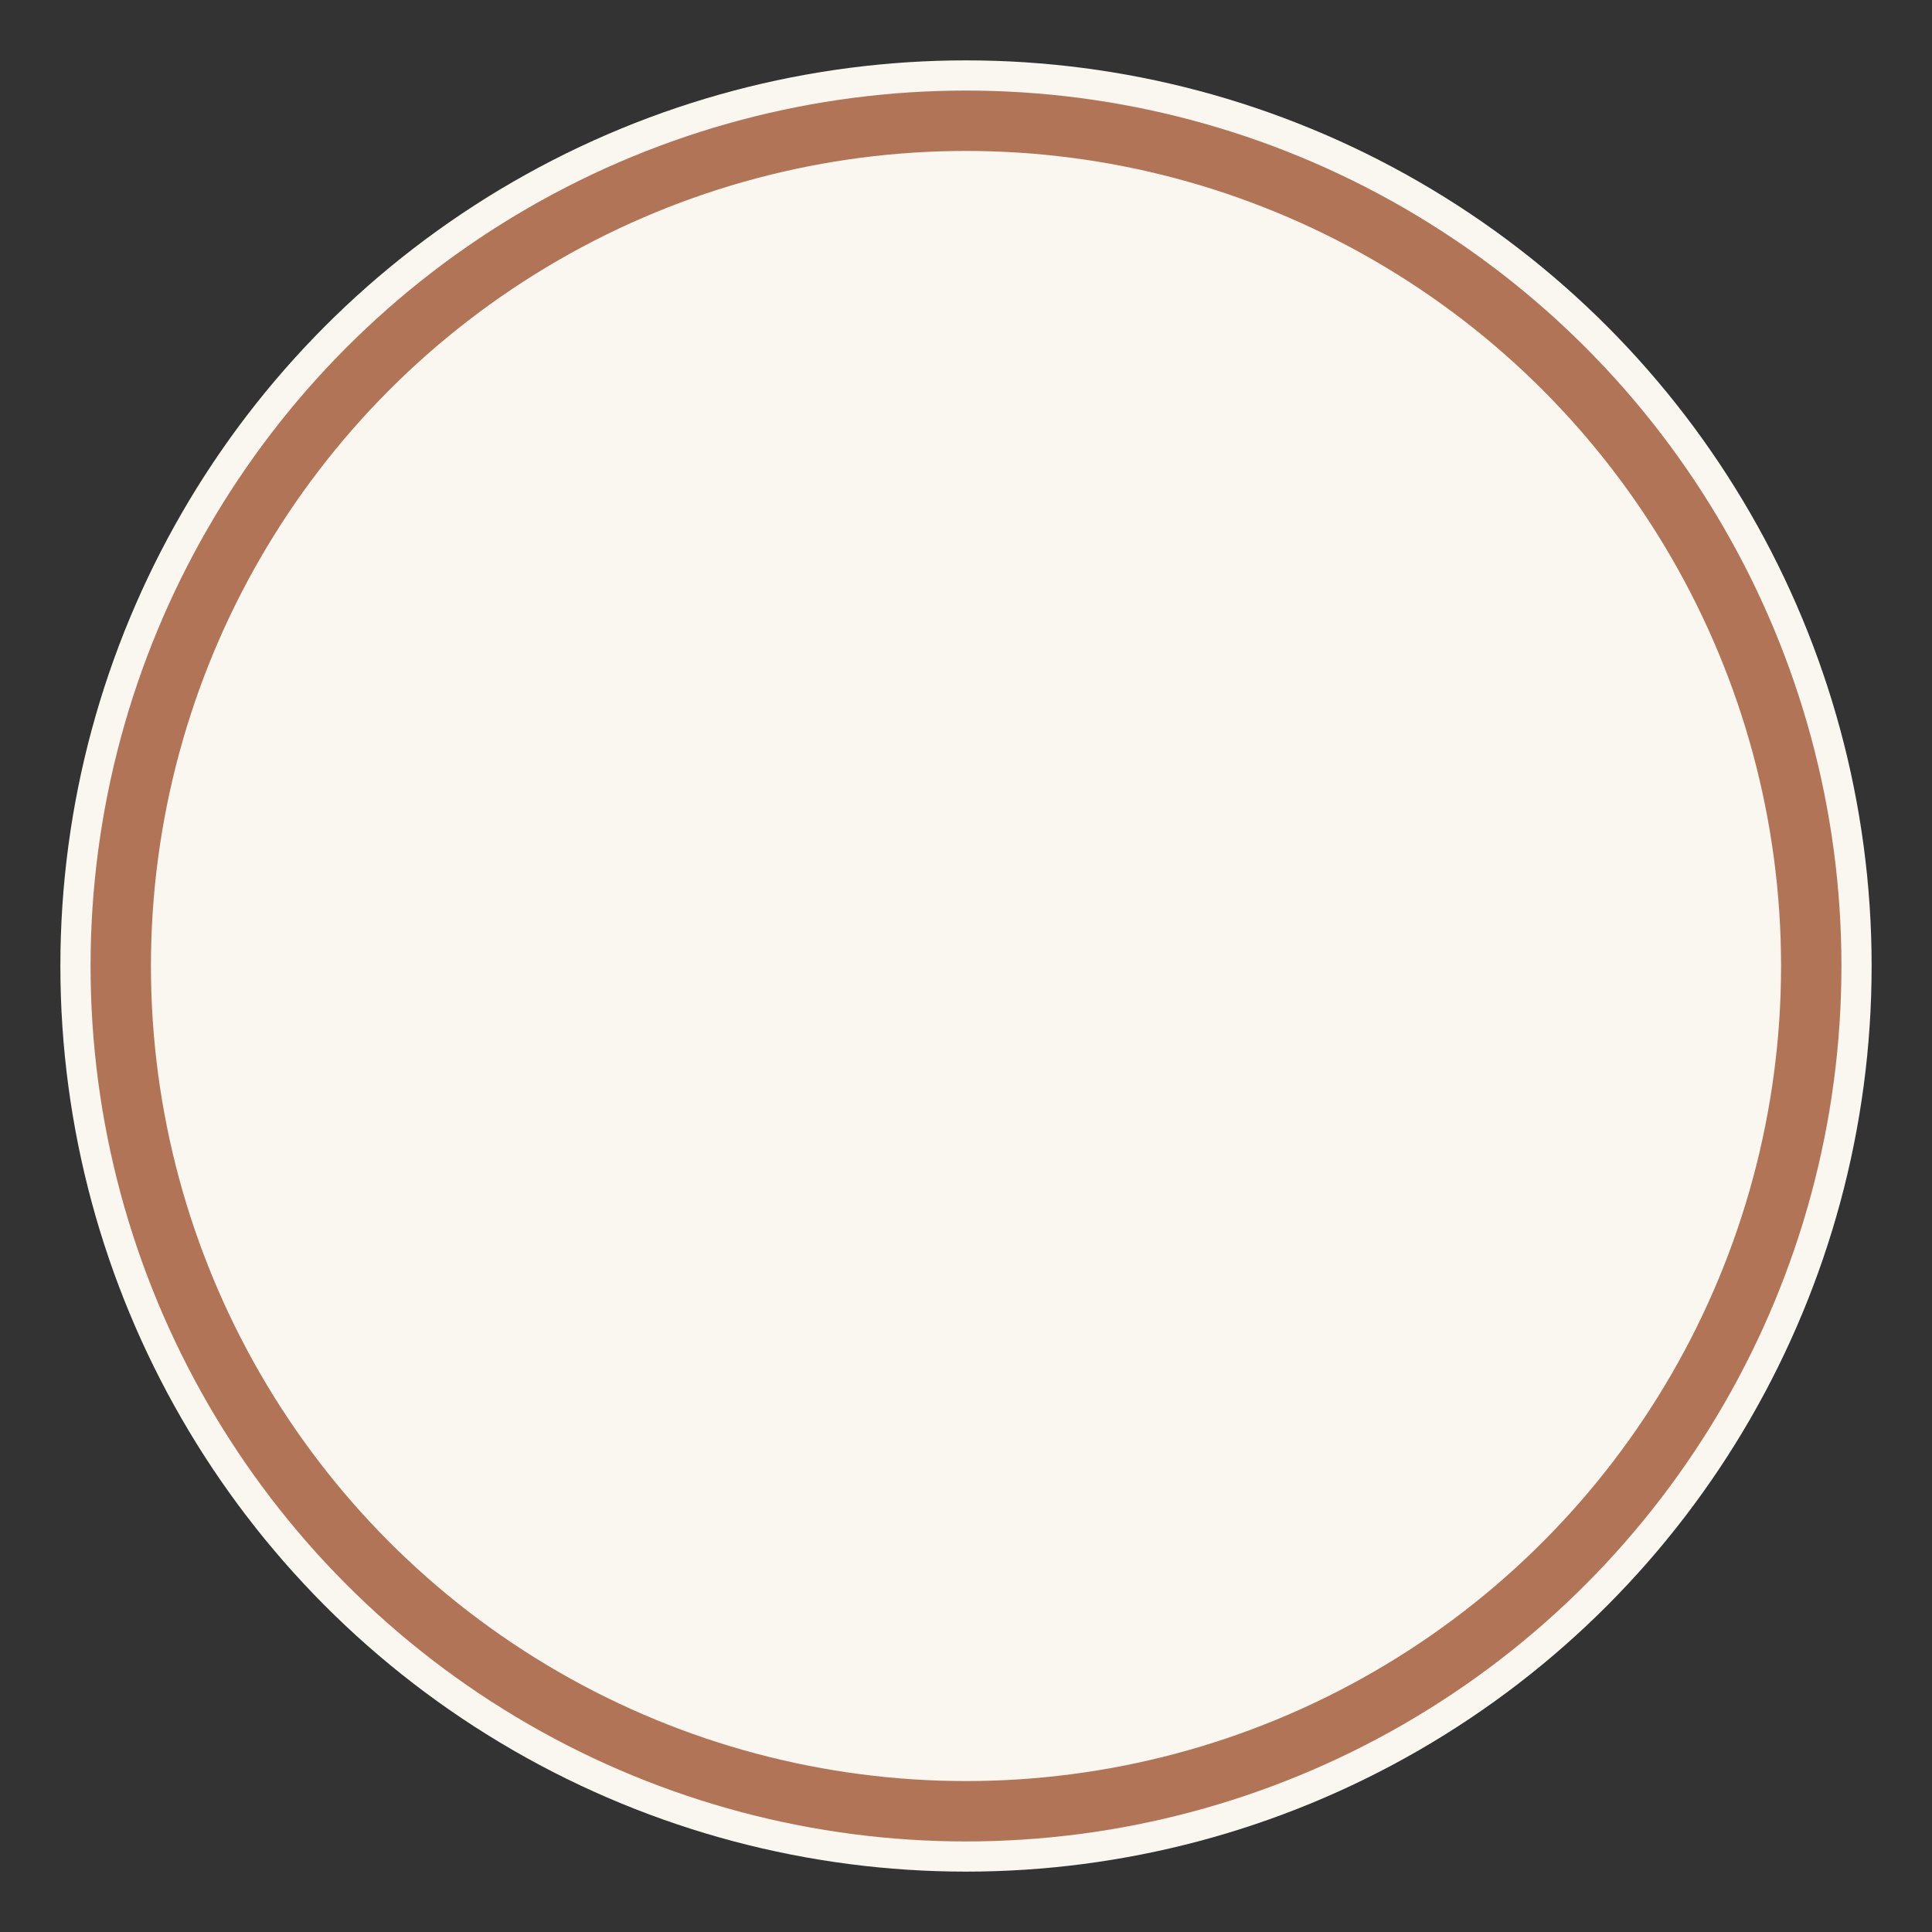
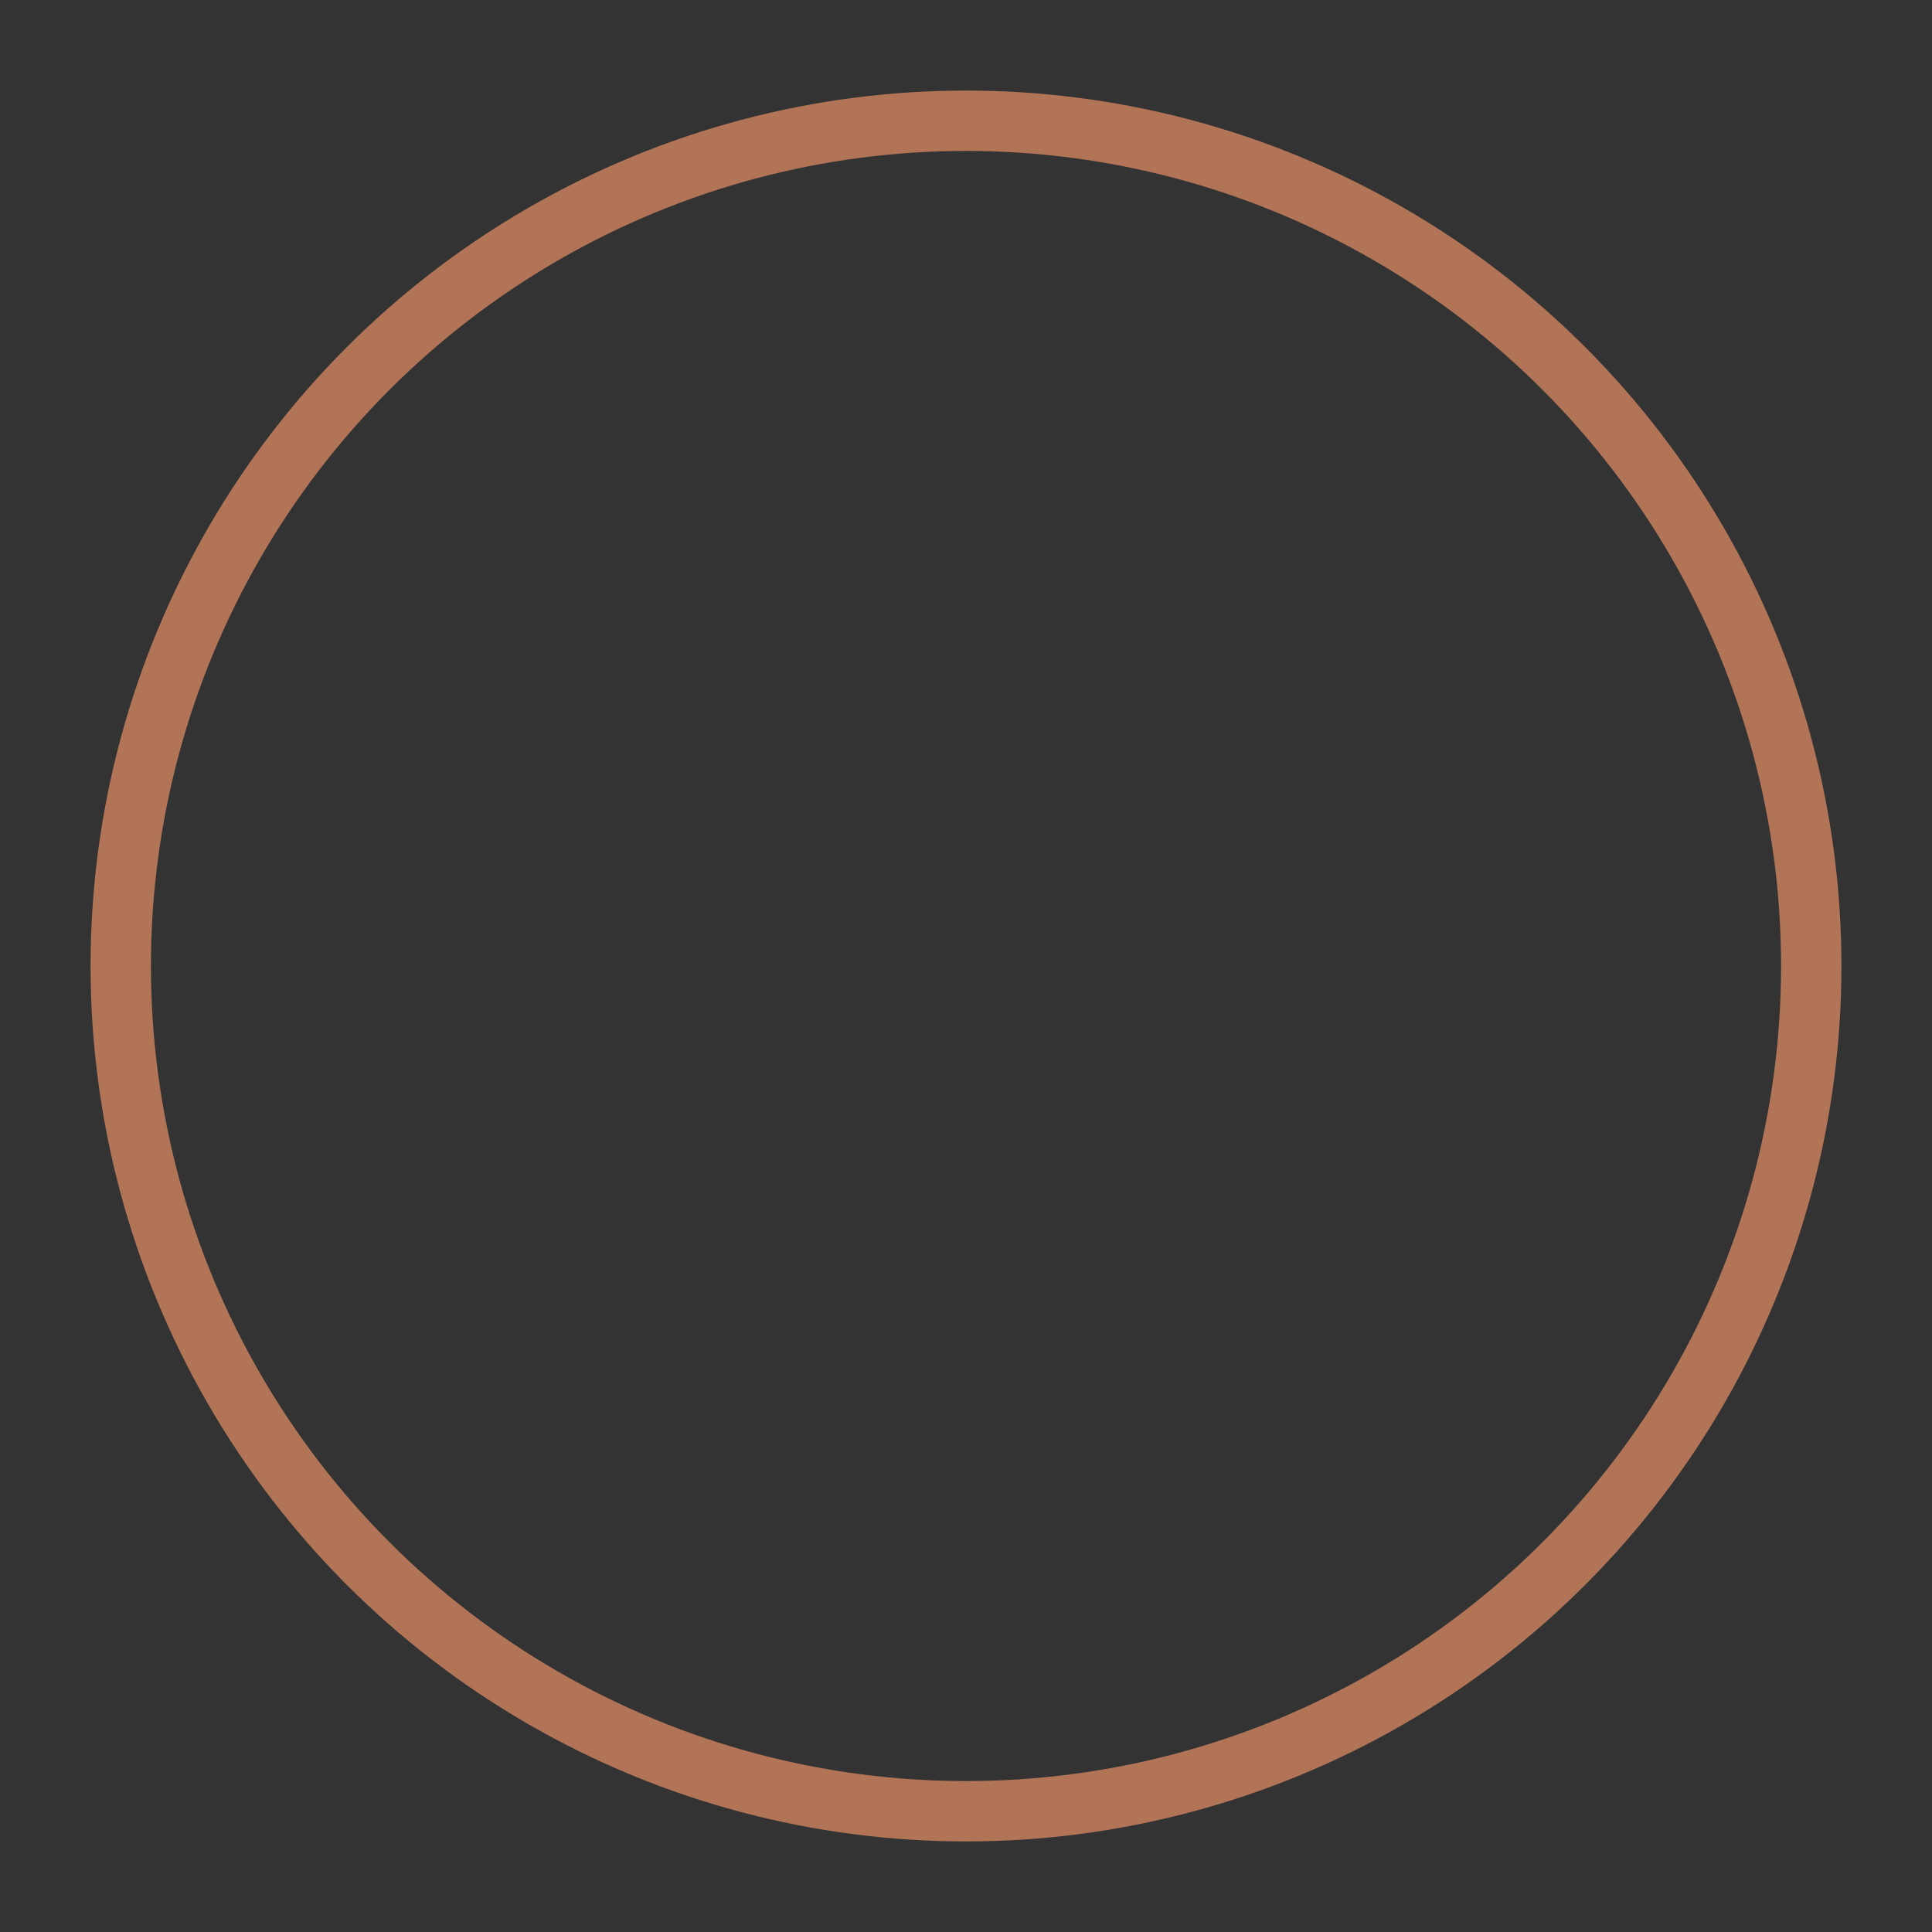
<svg xmlns="http://www.w3.org/2000/svg" viewBox="0 0 64 64">
  <rect x="0" y="0" width="64" height="64" fill="#333333" stroke="none" />
-   <circle cx="32" cy="32" r="30" fill="#FAF7F0" />
  <circle cx="32" cy="32" r="28" stroke="#B17457" stroke-width="2" fill="none" />
</svg>